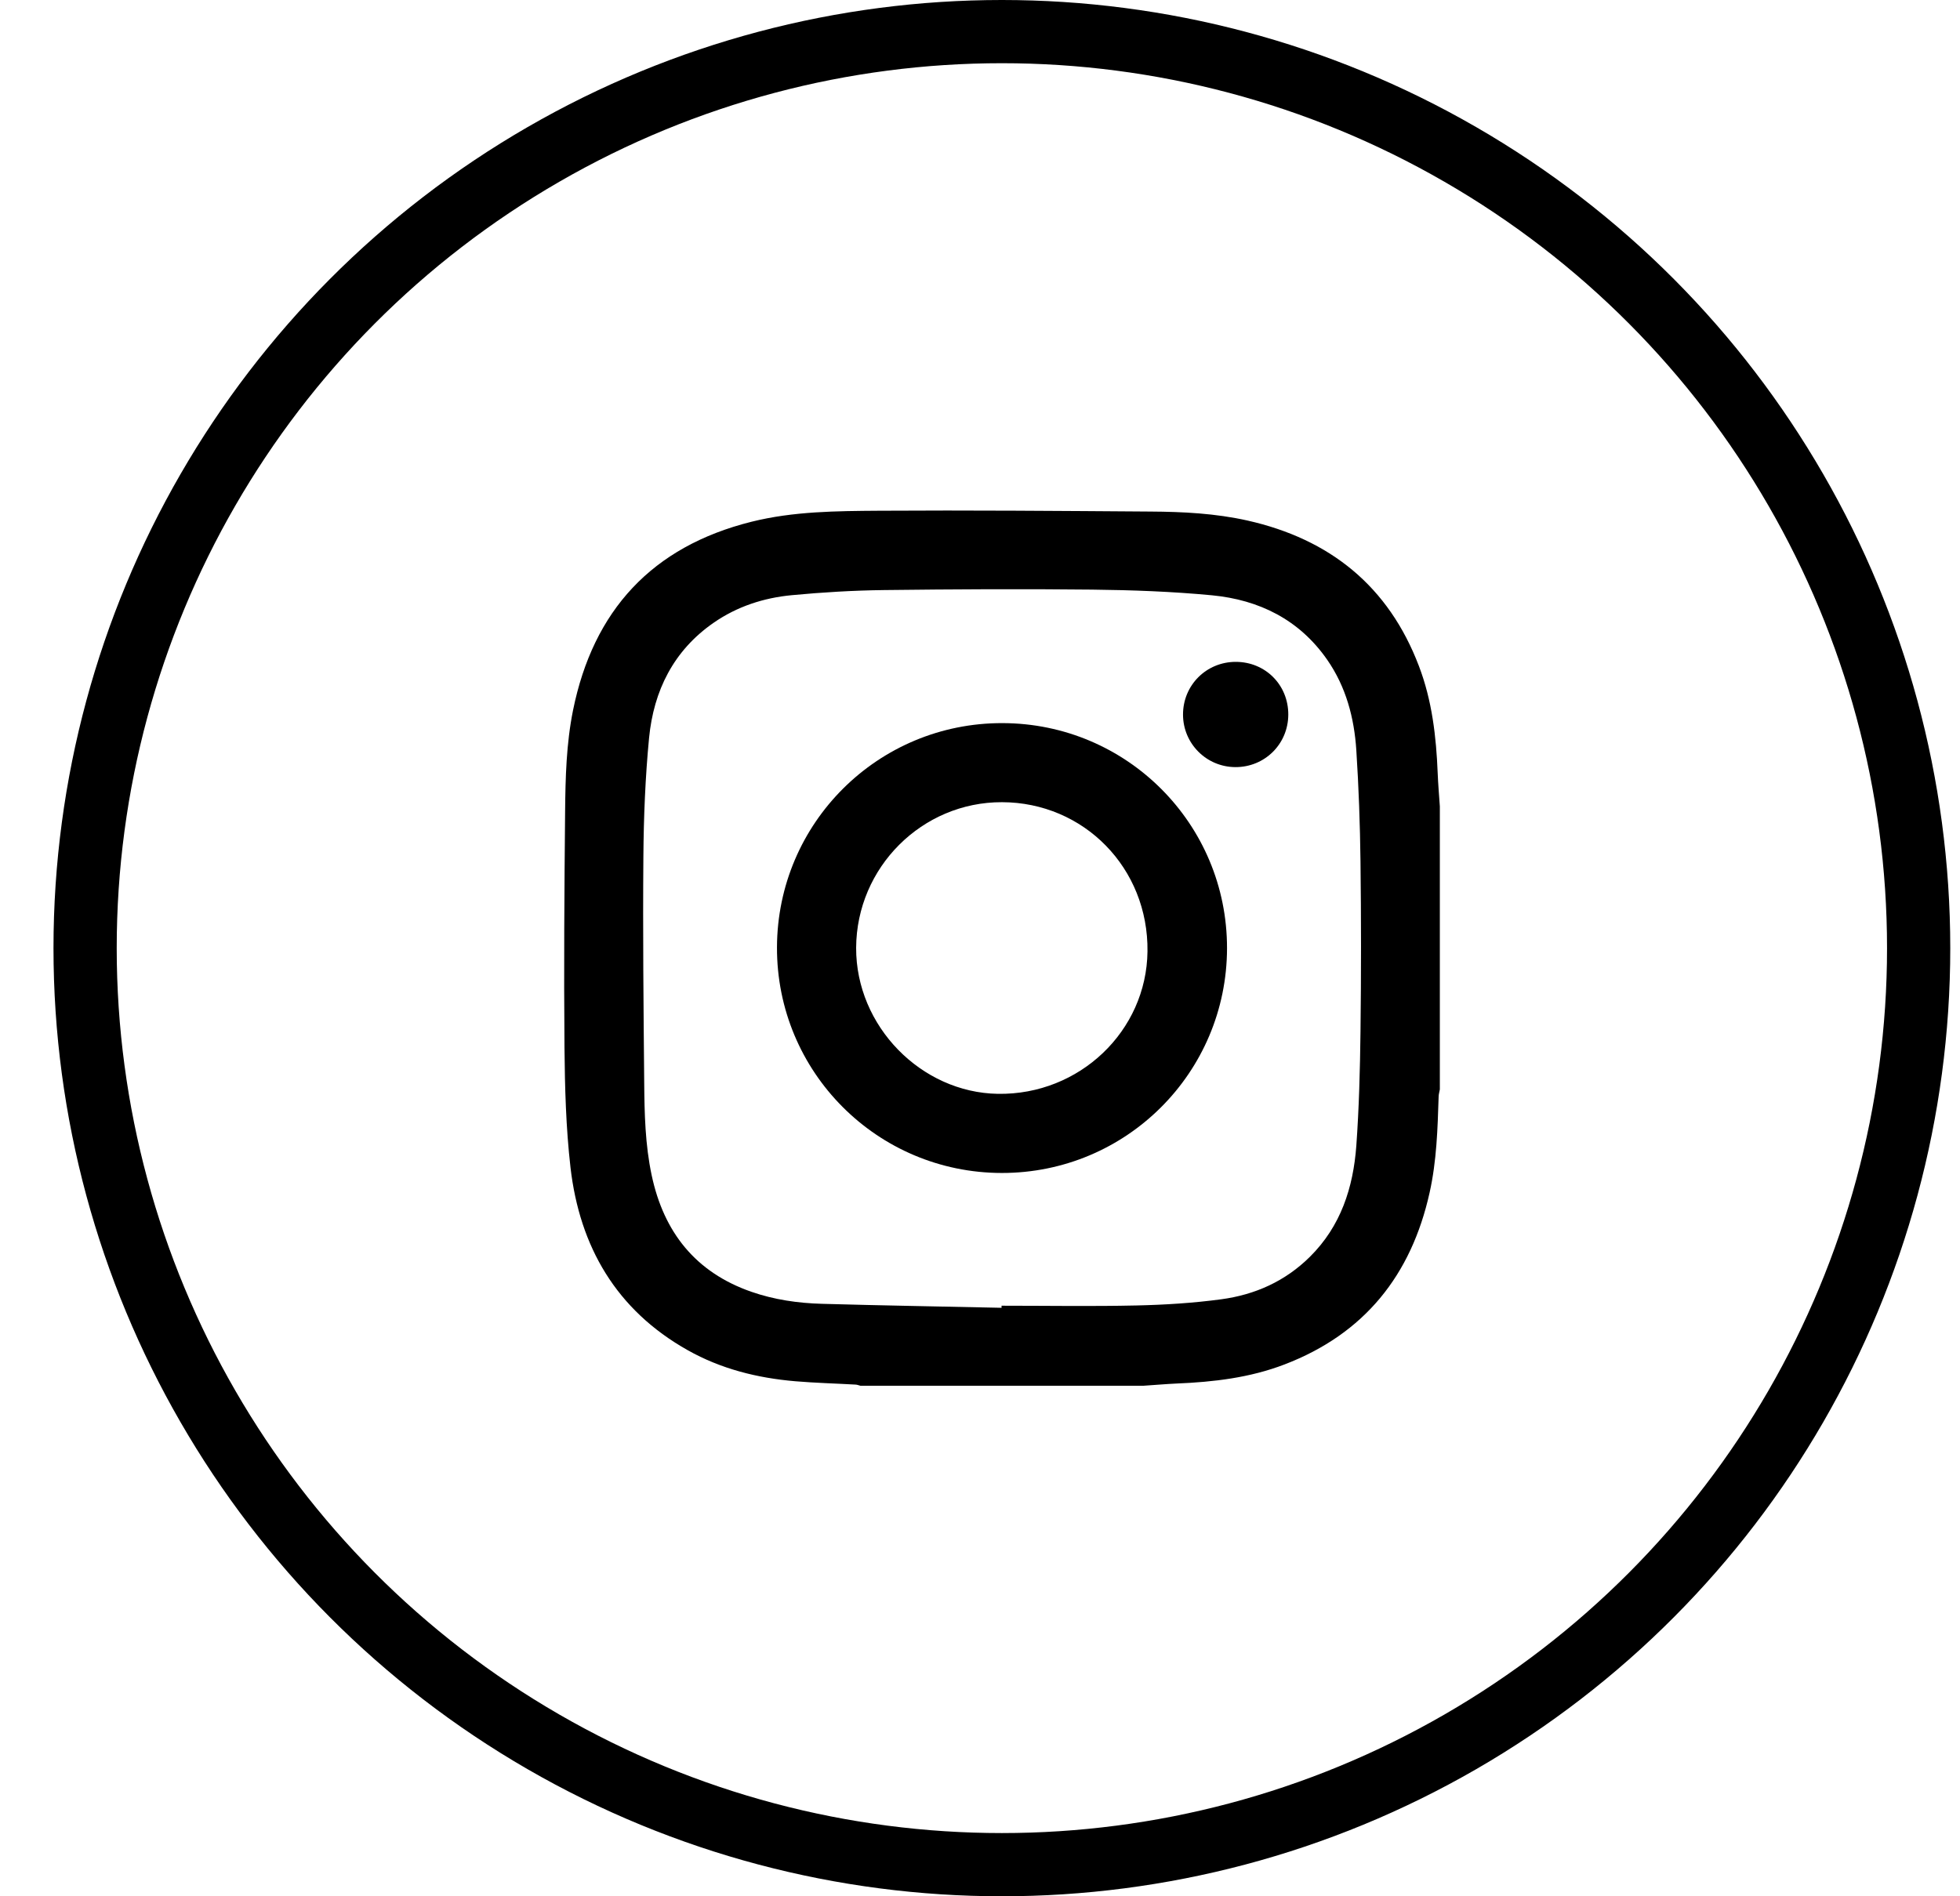
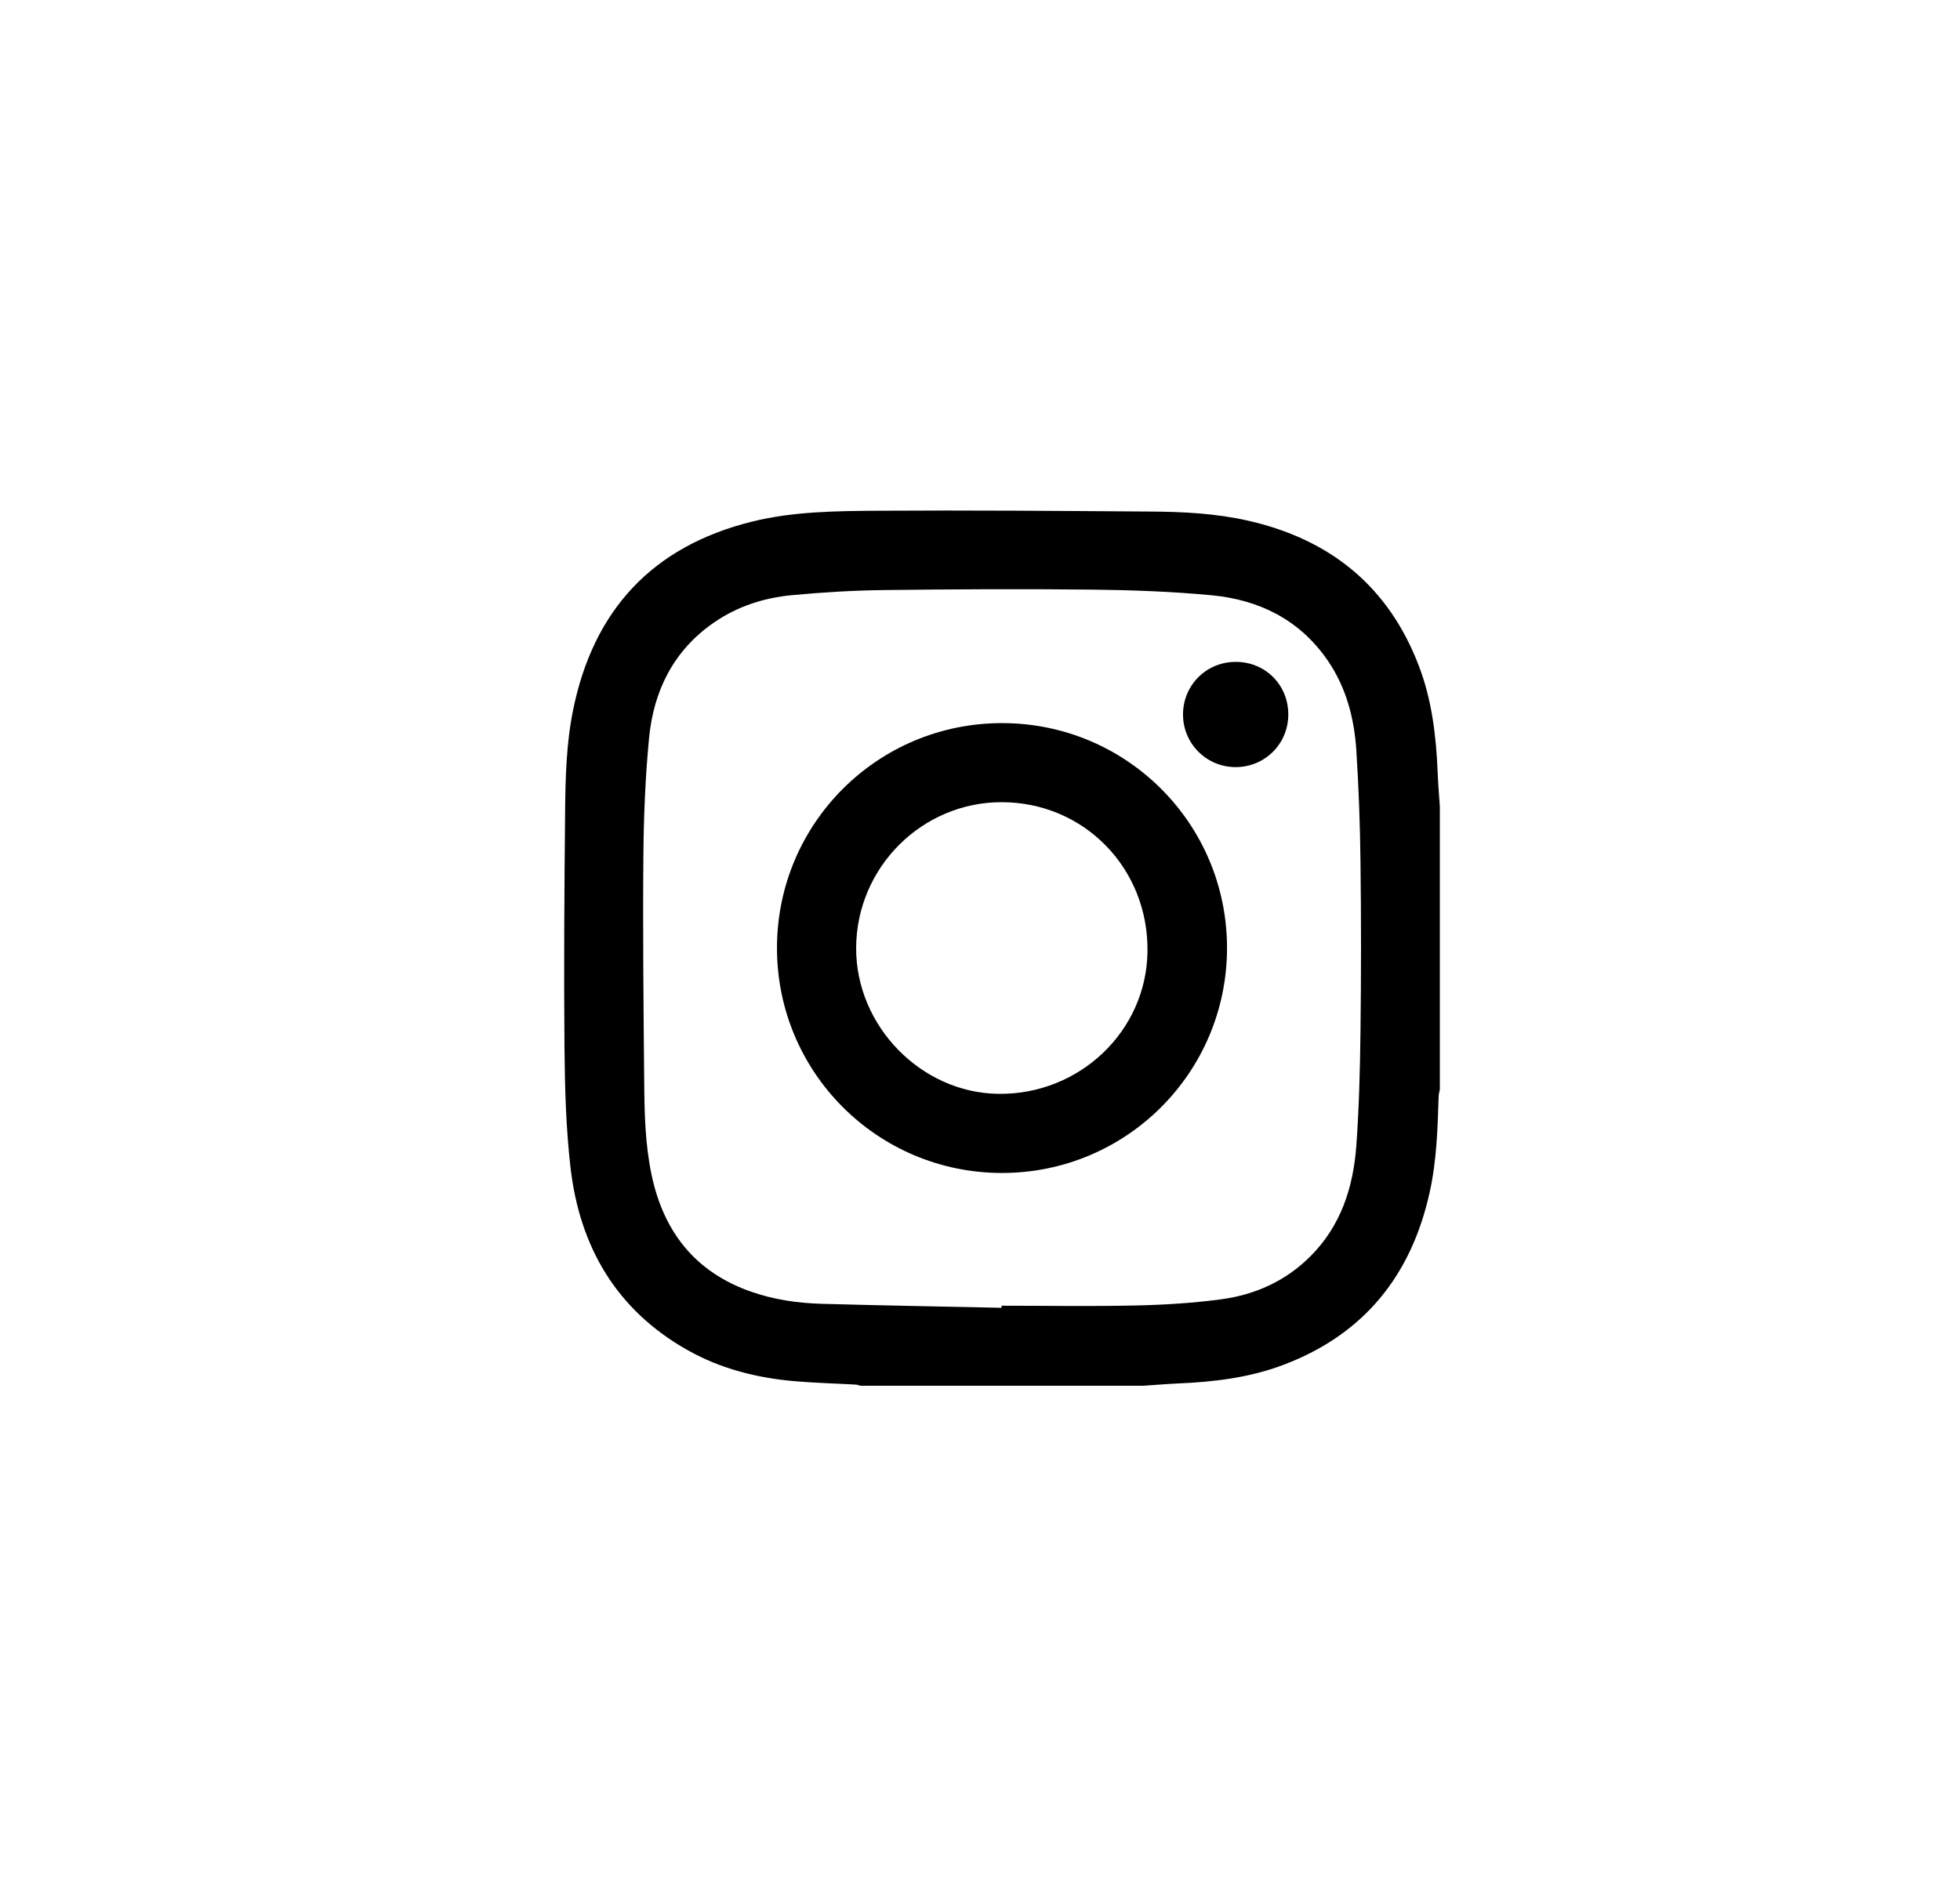
<svg xmlns="http://www.w3.org/2000/svg" width="31" height="30" viewBox="0 0 31 30" fill="none">
  <path d="M18.087 21.923C16.594 21.923 15.101 21.923 13.608 21.923C13.583 21.917 13.558 21.906 13.533 21.905C13.215 21.887 12.896 21.879 12.578 21.852C11.979 21.801 11.402 21.657 10.876 21.36C9.749 20.726 9.168 19.725 9.023 18.469C8.951 17.841 8.934 17.204 8.928 16.571C8.917 15.326 8.926 14.079 8.938 12.834C8.943 12.3 8.957 11.765 9.063 11.238C9.383 9.657 10.312 8.647 11.887 8.254C12.549 8.089 13.229 8.085 13.904 8.08C15.334 8.071 16.764 8.083 18.195 8.093C18.71 8.096 19.225 8.122 19.73 8.235C21.035 8.529 21.961 9.273 22.442 10.537C22.65 11.082 22.716 11.654 22.739 12.232C22.746 12.407 22.761 12.582 22.773 12.757C22.773 14.25 22.773 15.742 22.773 17.235C22.767 17.272 22.755 17.308 22.754 17.345C22.738 17.856 22.723 18.366 22.611 18.868C22.321 20.174 21.58 21.102 20.317 21.586C19.768 21.797 19.193 21.864 18.611 21.888C18.436 21.896 18.261 21.912 18.087 21.923ZM15.841 20.69C15.841 20.679 15.841 20.668 15.841 20.657C16.552 20.657 17.265 20.669 17.975 20.653C18.423 20.643 18.874 20.615 19.318 20.555C19.85 20.483 20.326 20.271 20.717 19.884C21.207 19.399 21.403 18.789 21.452 18.127C21.495 17.526 21.511 16.922 21.518 16.319C21.529 15.423 21.529 14.527 21.518 13.631C21.511 13.044 21.49 12.455 21.452 11.868C21.419 11.357 21.289 10.866 20.991 10.437C20.55 9.803 19.916 9.49 19.17 9.418C18.54 9.358 17.905 9.335 17.272 9.328C16.175 9.316 15.079 9.322 13.984 9.335C13.497 9.341 13.008 9.37 12.523 9.416C12.079 9.458 11.657 9.595 11.286 9.853C10.652 10.293 10.339 10.928 10.266 11.673C10.206 12.296 10.181 12.923 10.176 13.548C10.166 14.74 10.178 15.932 10.189 17.124C10.193 17.616 10.204 18.109 10.307 18.593C10.498 19.492 10.999 20.128 11.882 20.436C12.244 20.562 12.621 20.617 13.003 20.627C13.95 20.654 14.896 20.669 15.841 20.69Z" fill="black" />
  <path d="M19.407 15.003C19.403 16.971 17.813 18.558 15.845 18.557C13.873 18.555 12.283 16.958 12.289 14.987C12.295 13.019 13.889 11.435 15.856 11.44C17.824 11.444 19.41 13.036 19.407 15.003ZM15.848 12.691C14.584 12.687 13.547 13.723 13.541 14.994C13.536 16.233 14.569 17.286 15.783 17.305C17.075 17.325 18.134 16.311 18.149 15.053C18.166 13.732 17.142 12.694 15.848 12.691Z" fill="black" />
  <path d="M20.376 11.305C20.375 11.77 20.004 12.138 19.539 12.136C19.081 12.134 18.712 11.764 18.711 11.306C18.71 10.841 19.079 10.471 19.545 10.471C20.013 10.471 20.377 10.835 20.376 11.305Z" fill="black" />
-   <circle cx="15.846" cy="15" r="14.5" stroke="black" />
</svg>